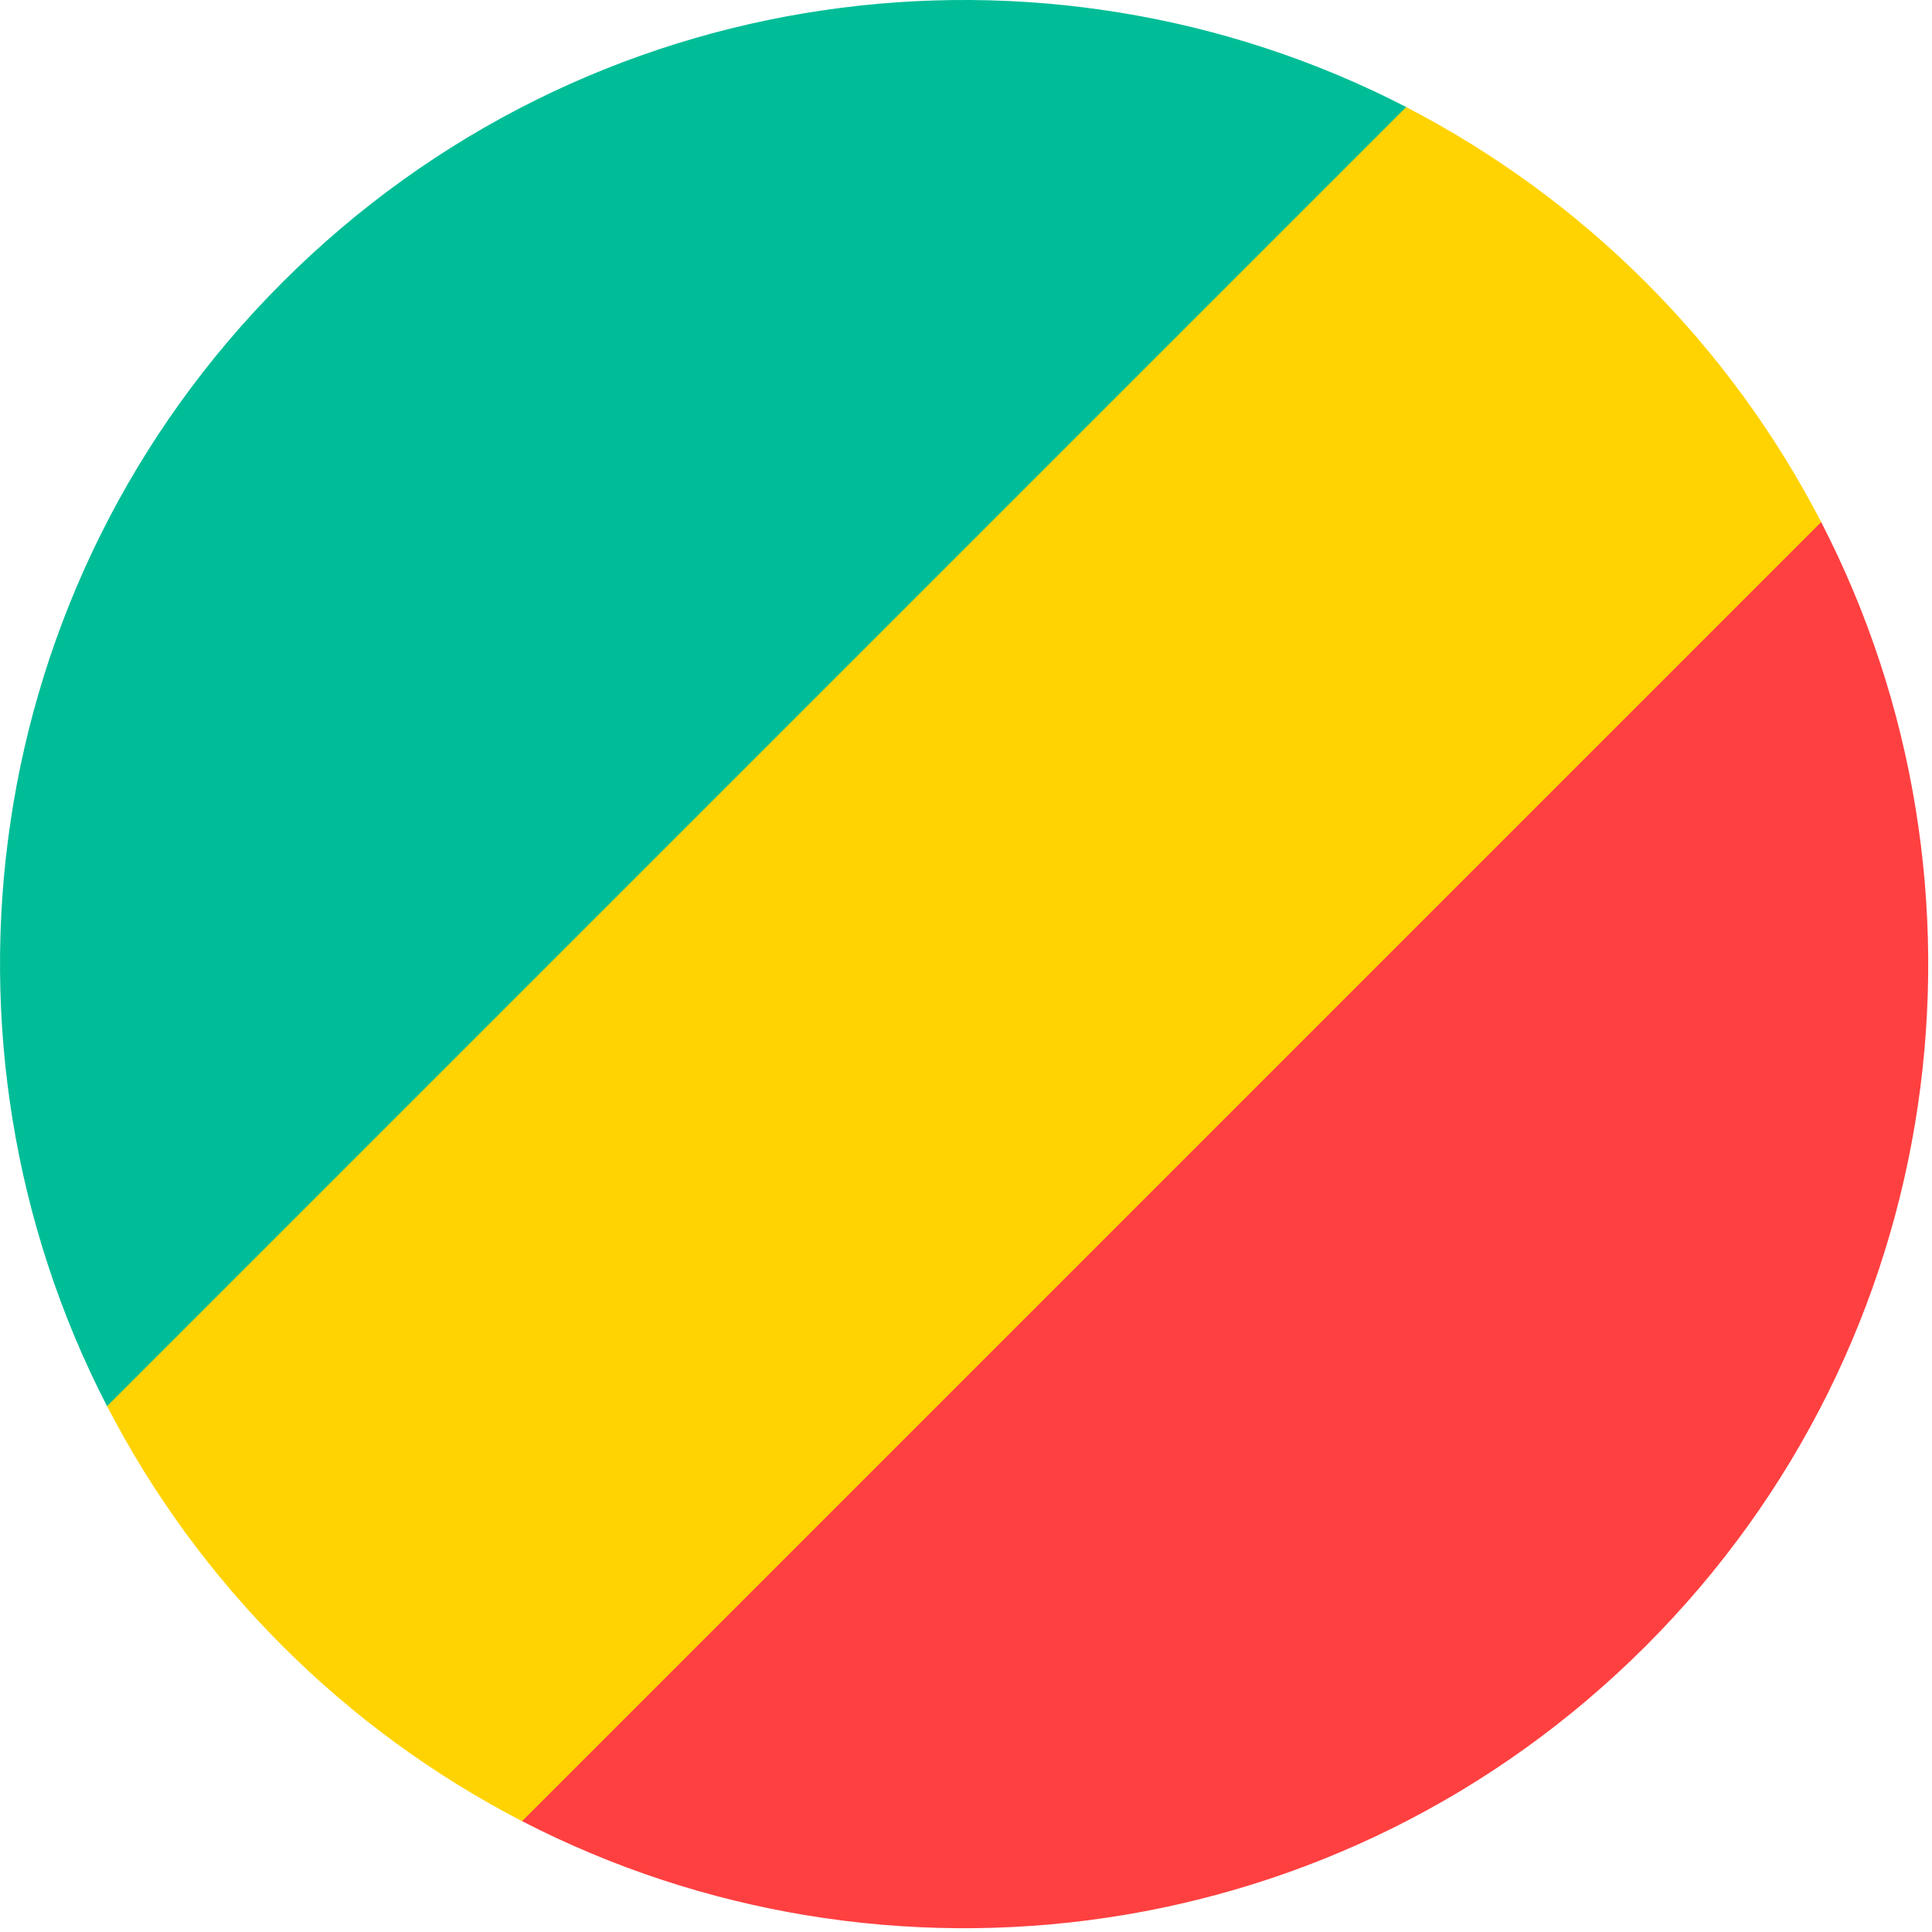
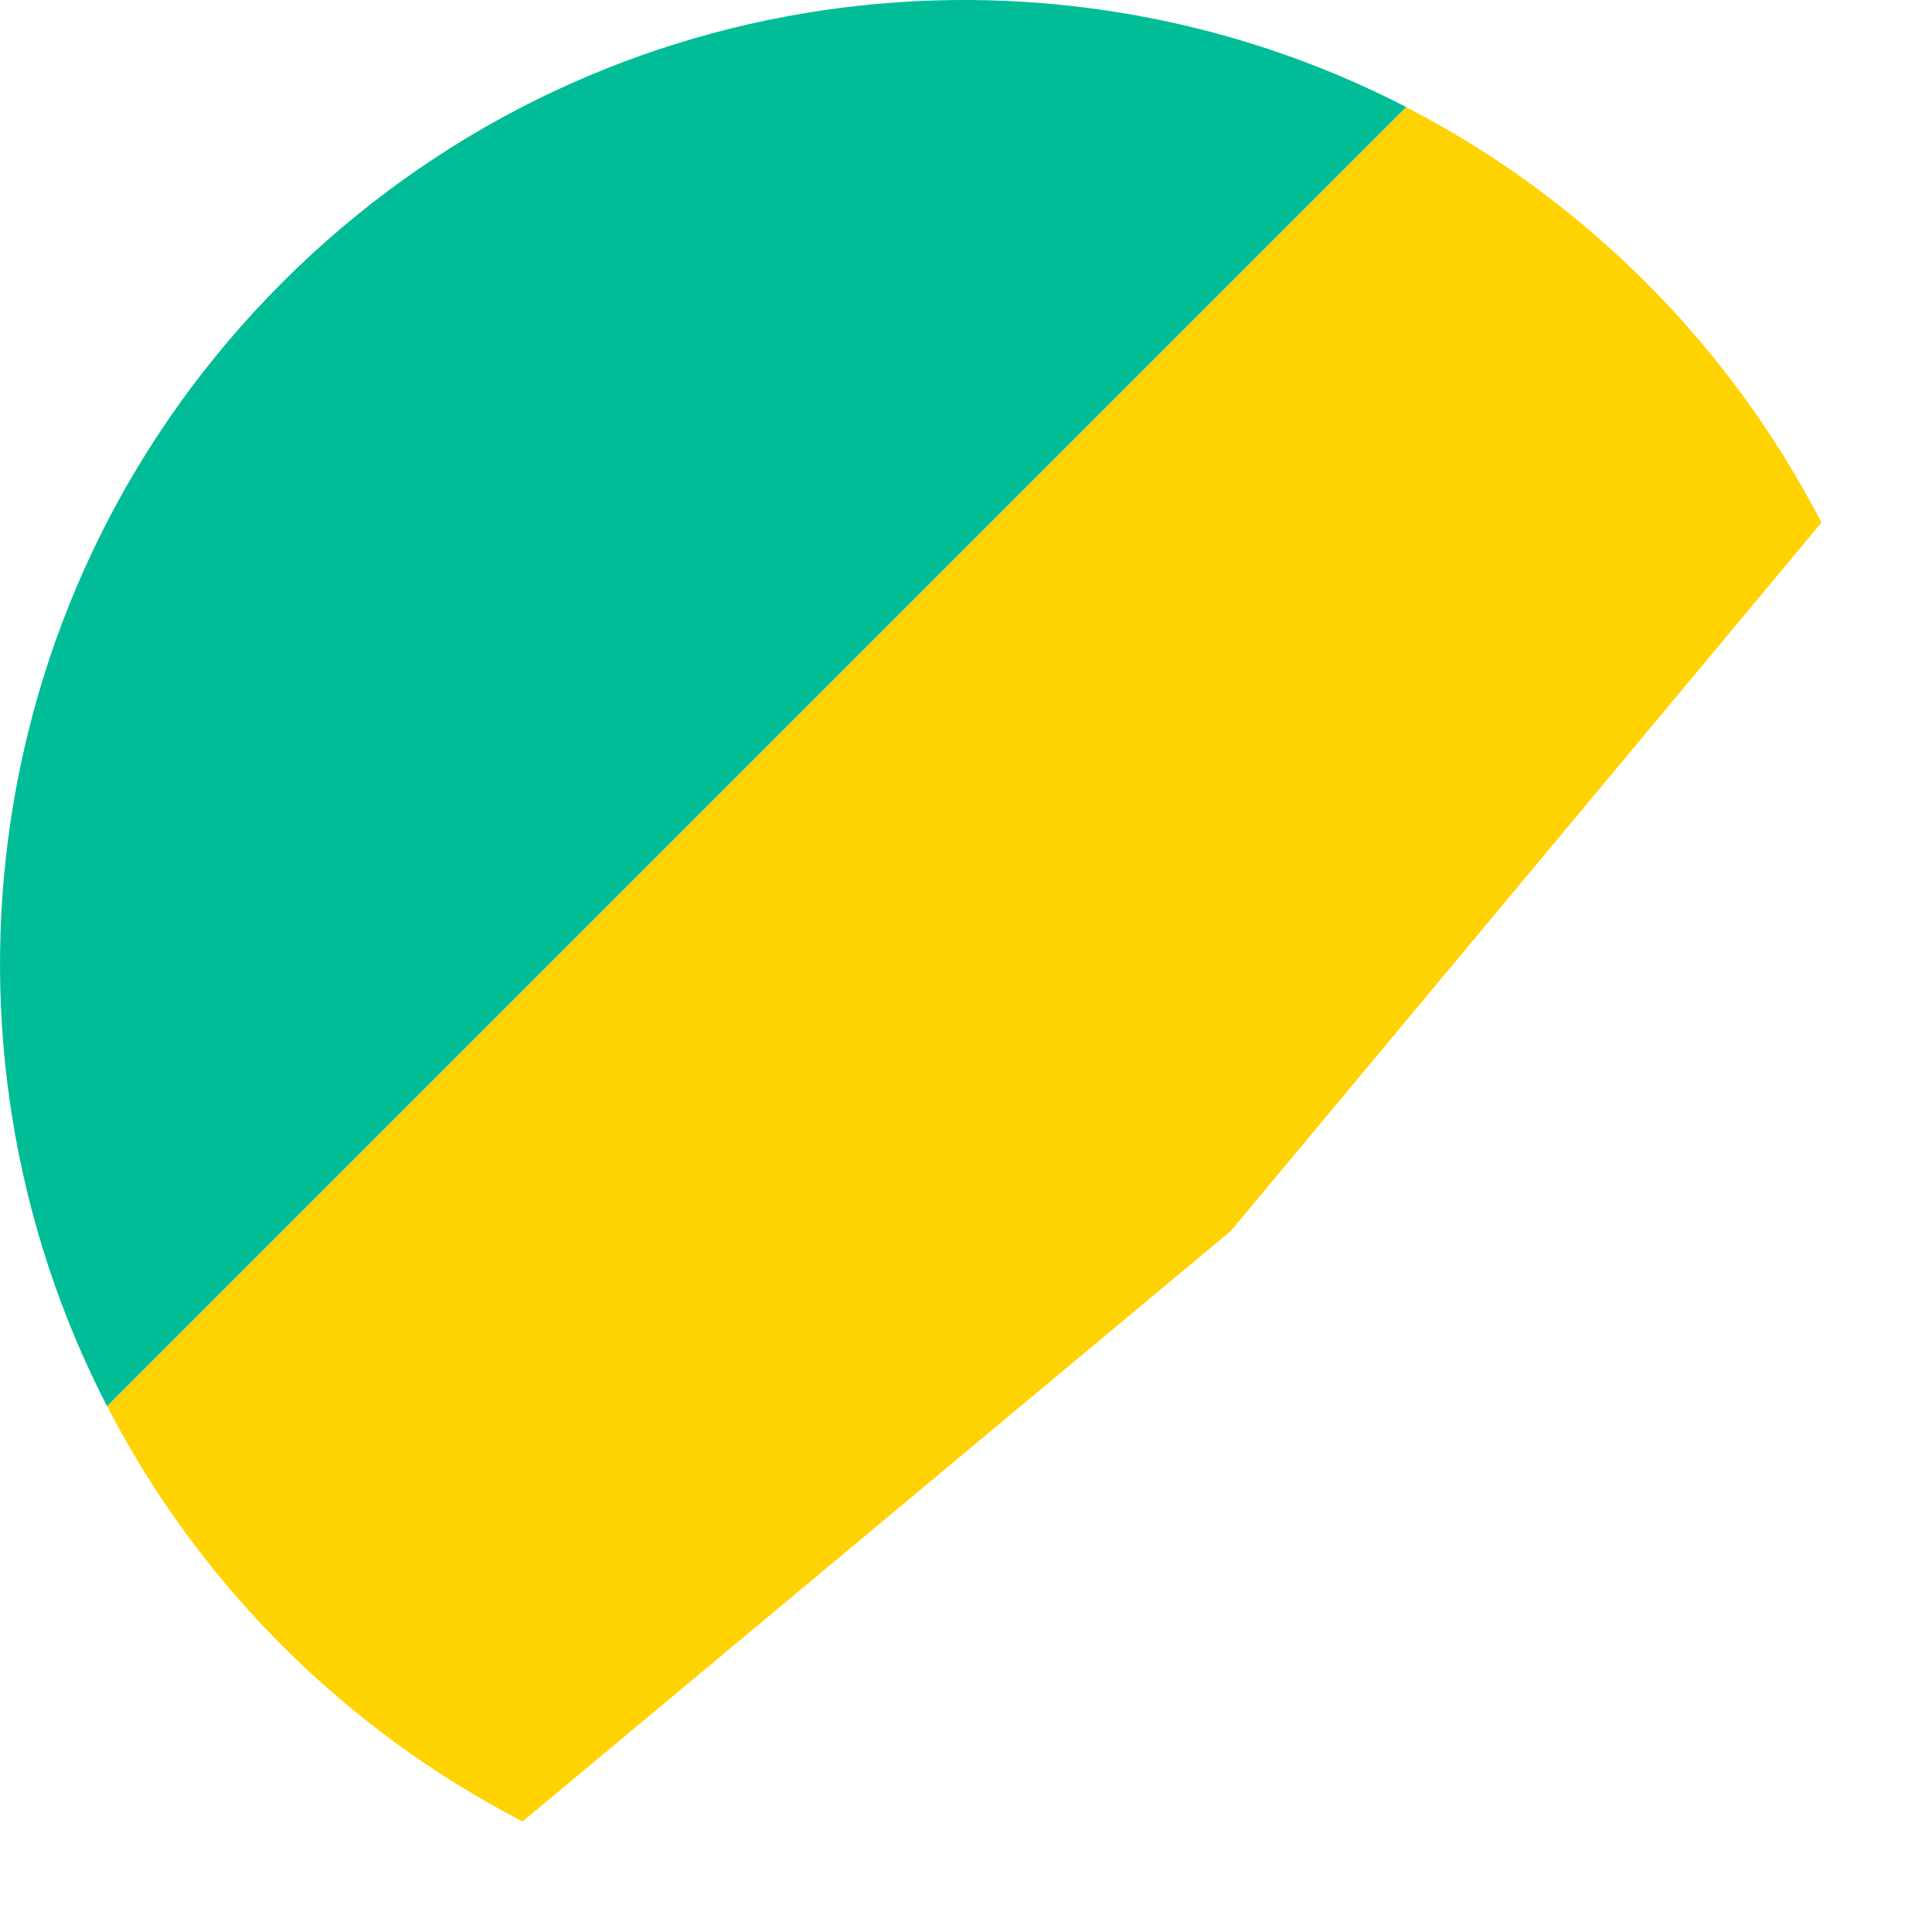
<svg xmlns="http://www.w3.org/2000/svg" width="32px" height="32px" viewBox="0 0 32 32" version="1.1">
  <title>Flags/CG</title>
  <desc>Created with Sketch.</desc>
  <defs />
  <g id="Flags/CG" stroke="none" stroke-width="1" fill="none" fill-rule="evenodd">
    <g id="republic-of-the-congo" fill-rule="nonzero">
-       <path d="M8.656,30.169 L20.387,20.387 L30.169,8.656 C28.648,5.709 26.237,3.296 23.291,1.774 L11.55,11.55 L1.774,23.291 C3.296,26.237 5.709,28.648 8.656,30.169 Z" id="Shape" fill="#FFD301" />
-       <path d="M27.261,27.261 C32.299,22.223 33.266,14.657 30.164,8.647 L8.647,30.164 C14.657,33.266 22.223,32.299 27.261,27.261 Z" id="Shape" fill="#FF4040" />
+       <path d="M8.656,30.169 L20.387,20.387 L30.169,8.656 C28.648,5.709 26.237,3.296 23.291,1.774 L1.774,23.291 C3.296,26.237 5.709,28.648 8.656,30.169 Z" id="Shape" fill="#FFD301" />
      <path d="M4.677,4.677 C-0.361,9.715 -1.328,17.281 1.773,23.291 L23.291,1.773 C17.281,-1.329 9.715,-0.361 4.677,4.677 Z" id="Shape" fill="#00BD97" />
    </g>
  </g>
</svg>